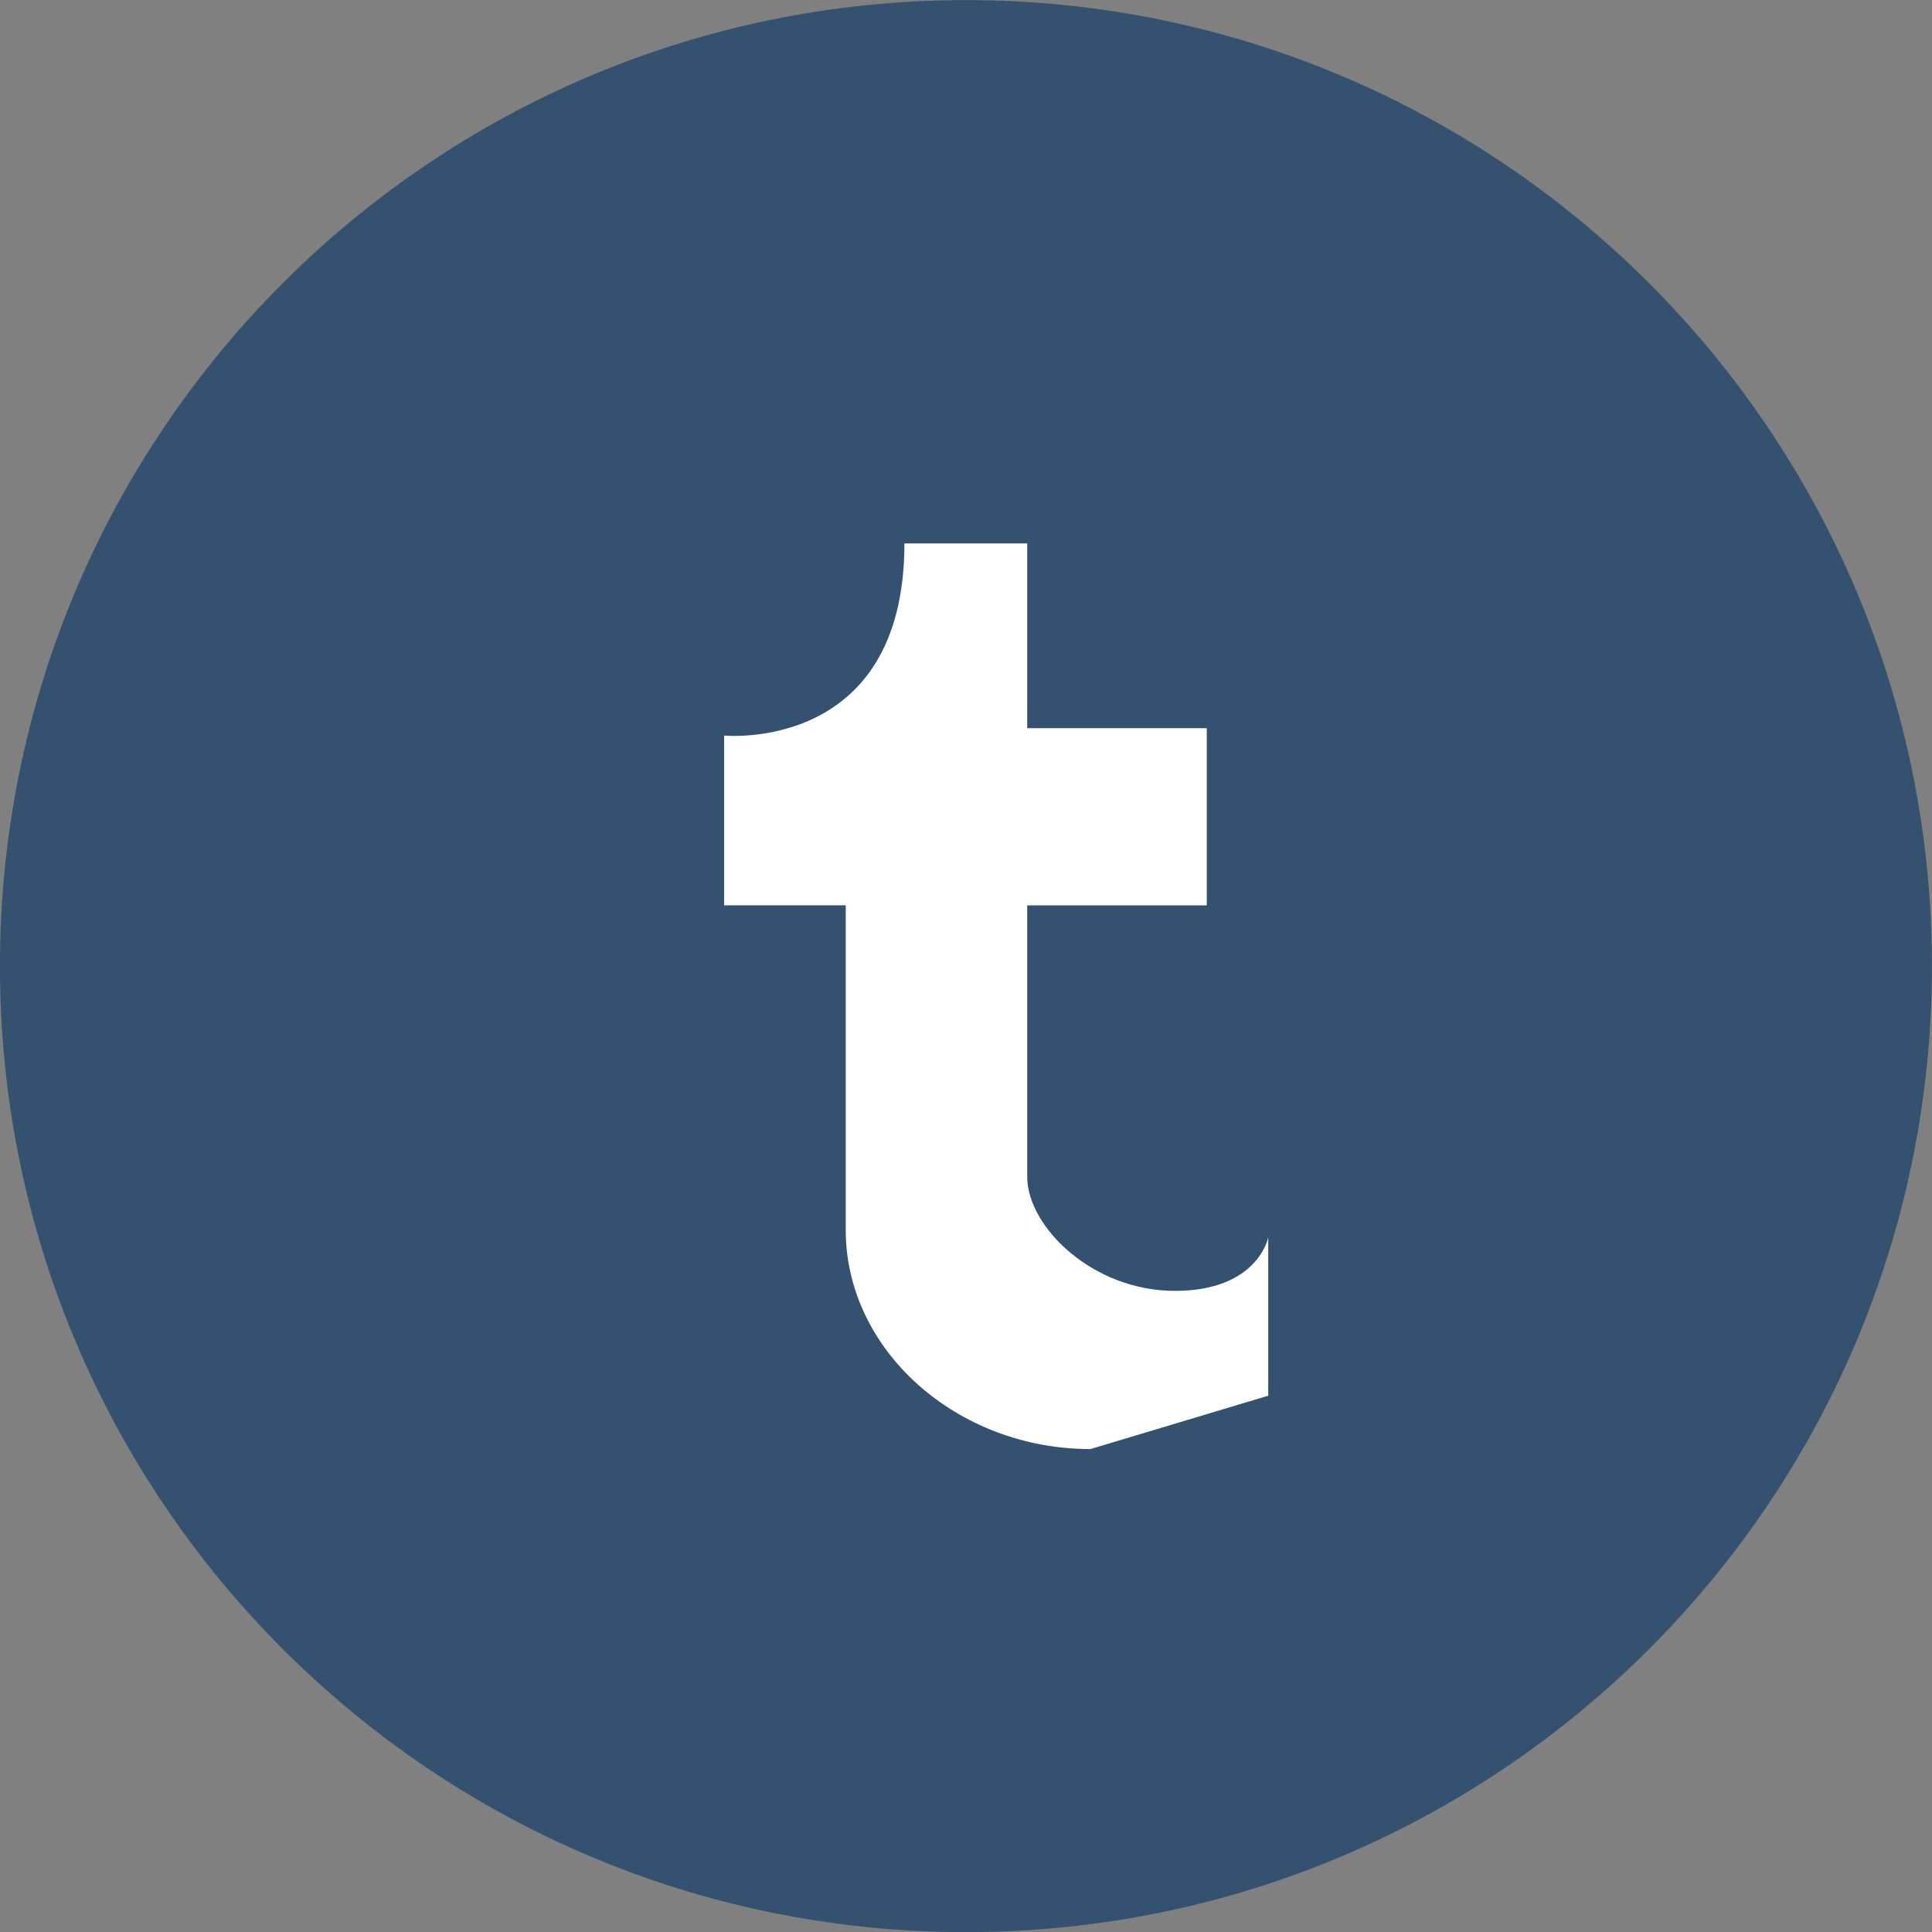
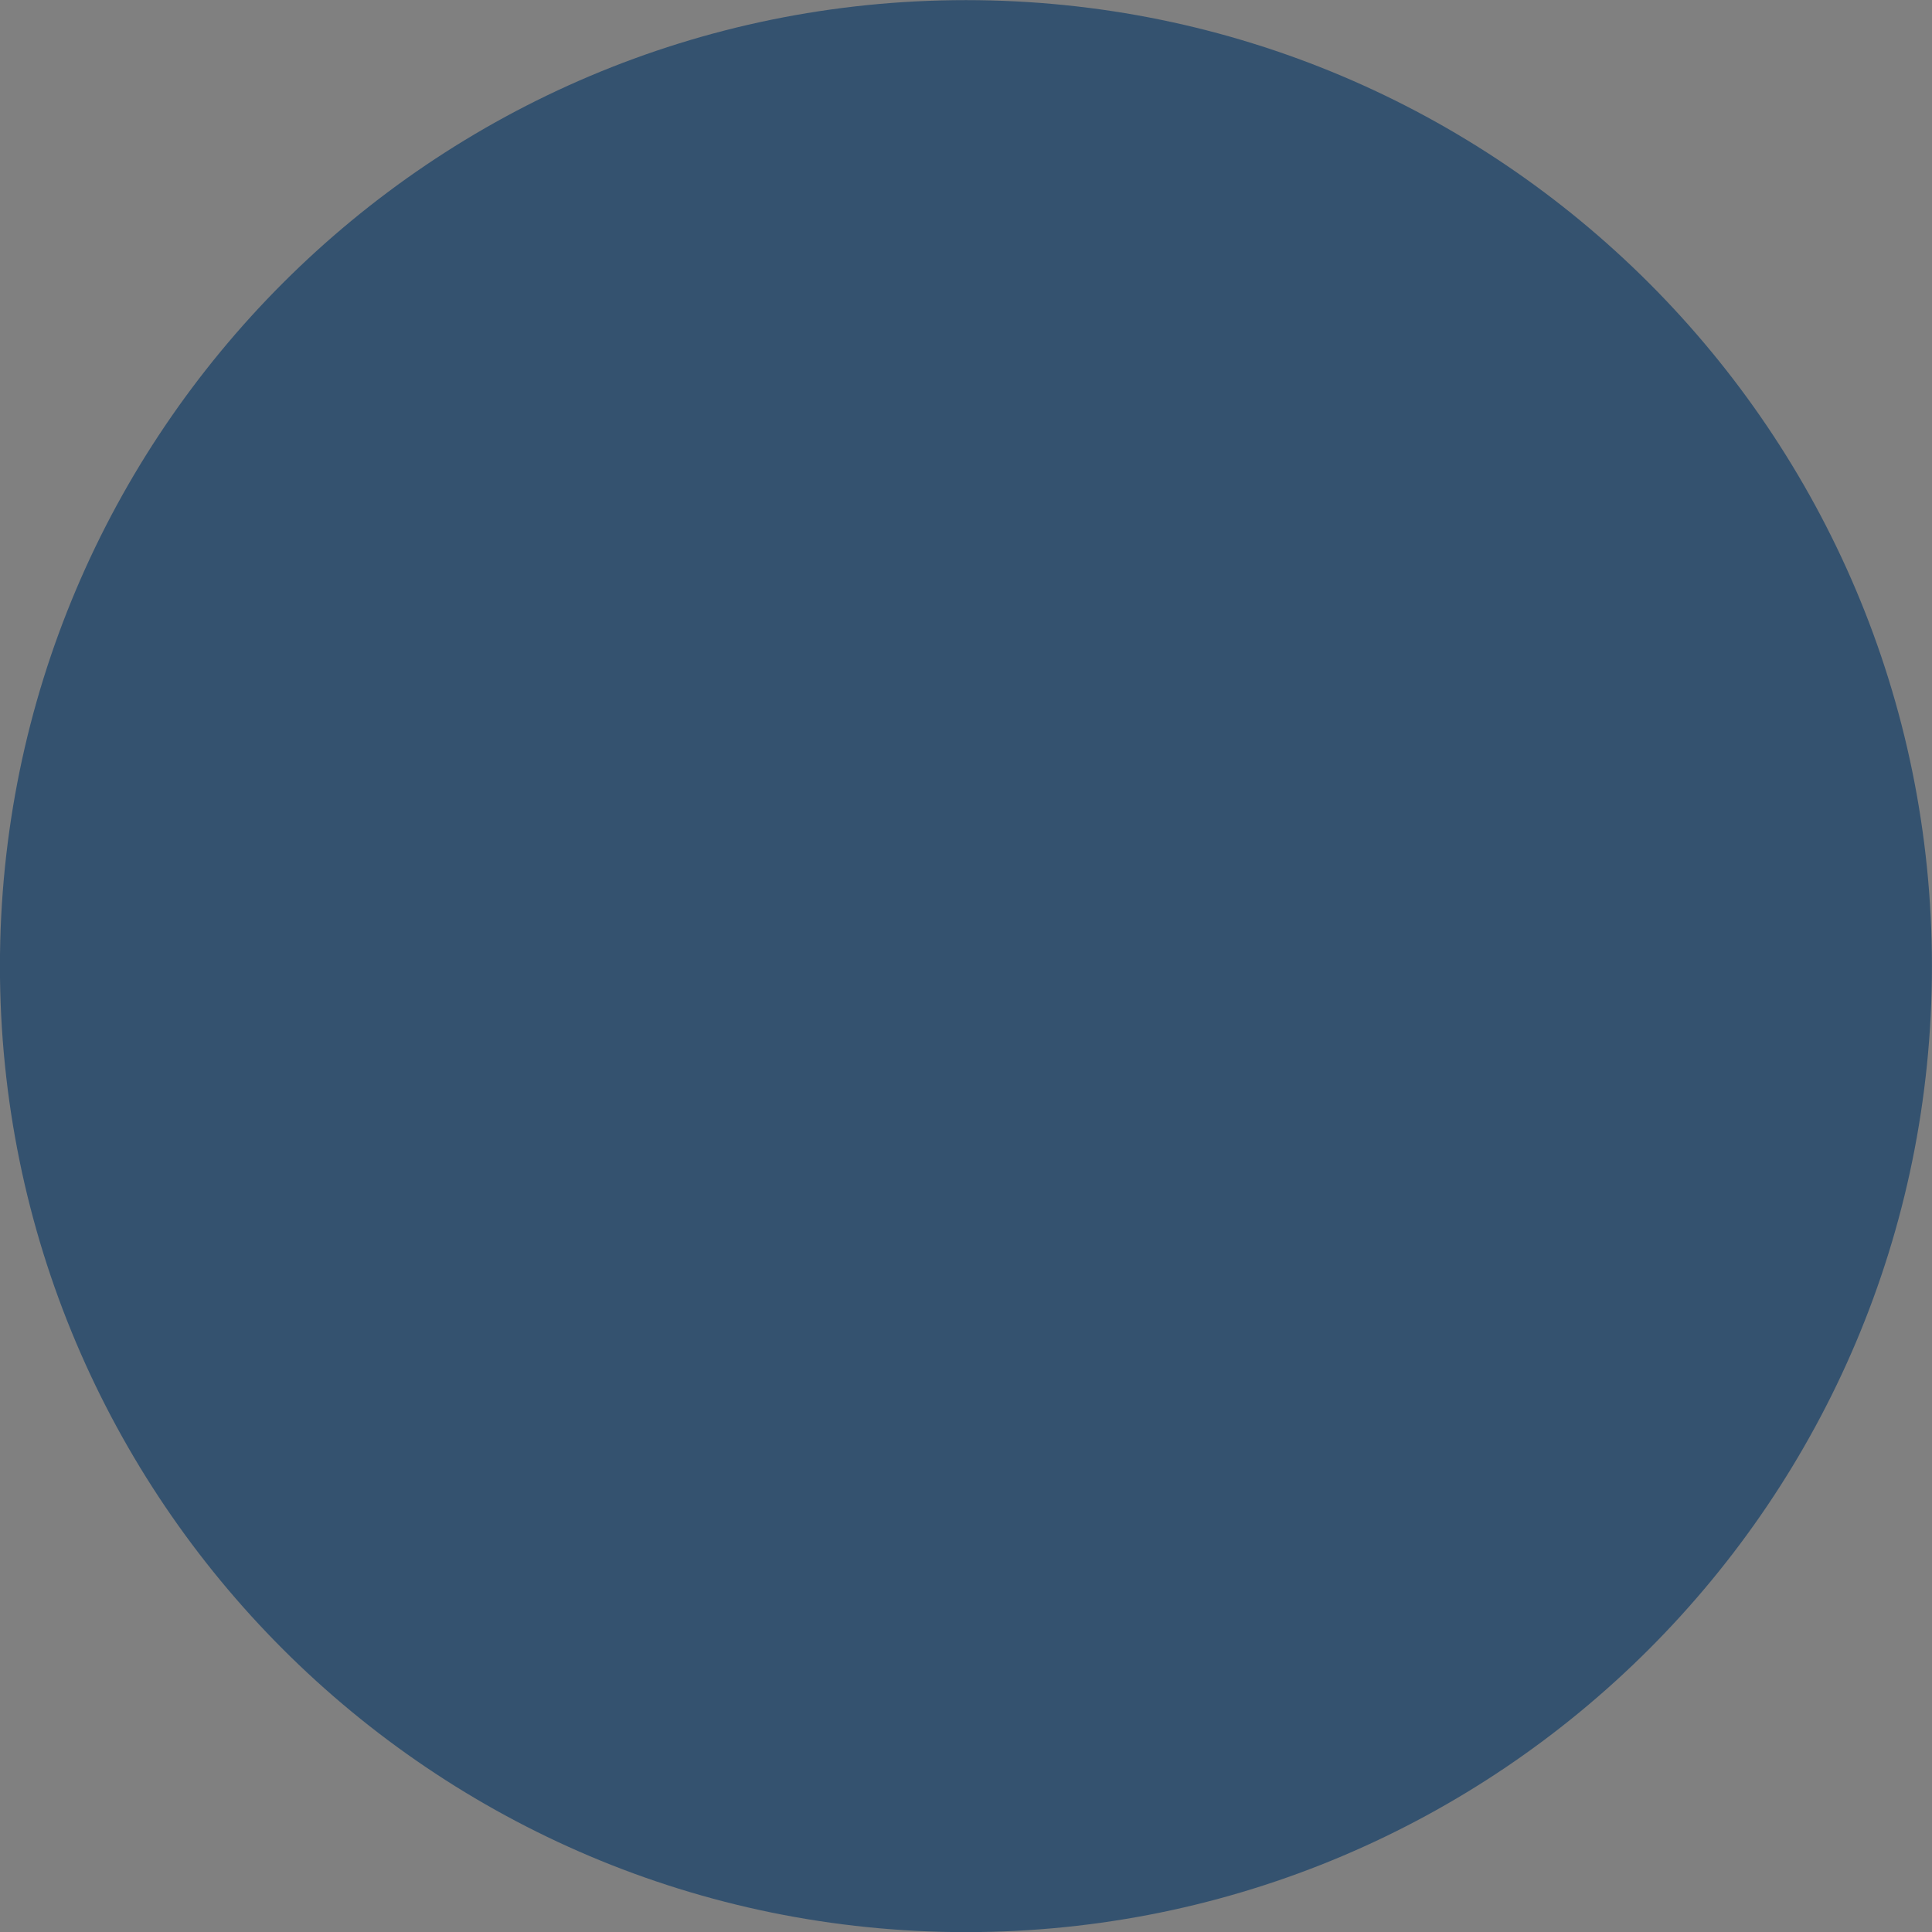
<svg xmlns="http://www.w3.org/2000/svg" height="32" width="32">
  <rect width="100%" height="100%" fill="#808080" stroke="none" />
  <path clip-rule="evenodd" d="M15.999.002c8.837 0 16 7.164 16 16s-7.163 16-16 16-16-7.164-16-16 7.163-16 16-16z" fill="#34526F" fill-rule="evenodd" />
-   <path d="M19.462 21.381c-1.371 0-2.448-1.066-2.448-1.889v-4.496h2.974v-2.935h-2.974v-3.06h-2.034c0 3.475-2.986 3.182-2.986 3.182v2.812h2.014v5.379c0 1.981 1.829 3.627 4.054 3.627l2.944-.884v-2.62c-.001.001-.172.884-1.544.884z" fill="#fff" />
</svg>